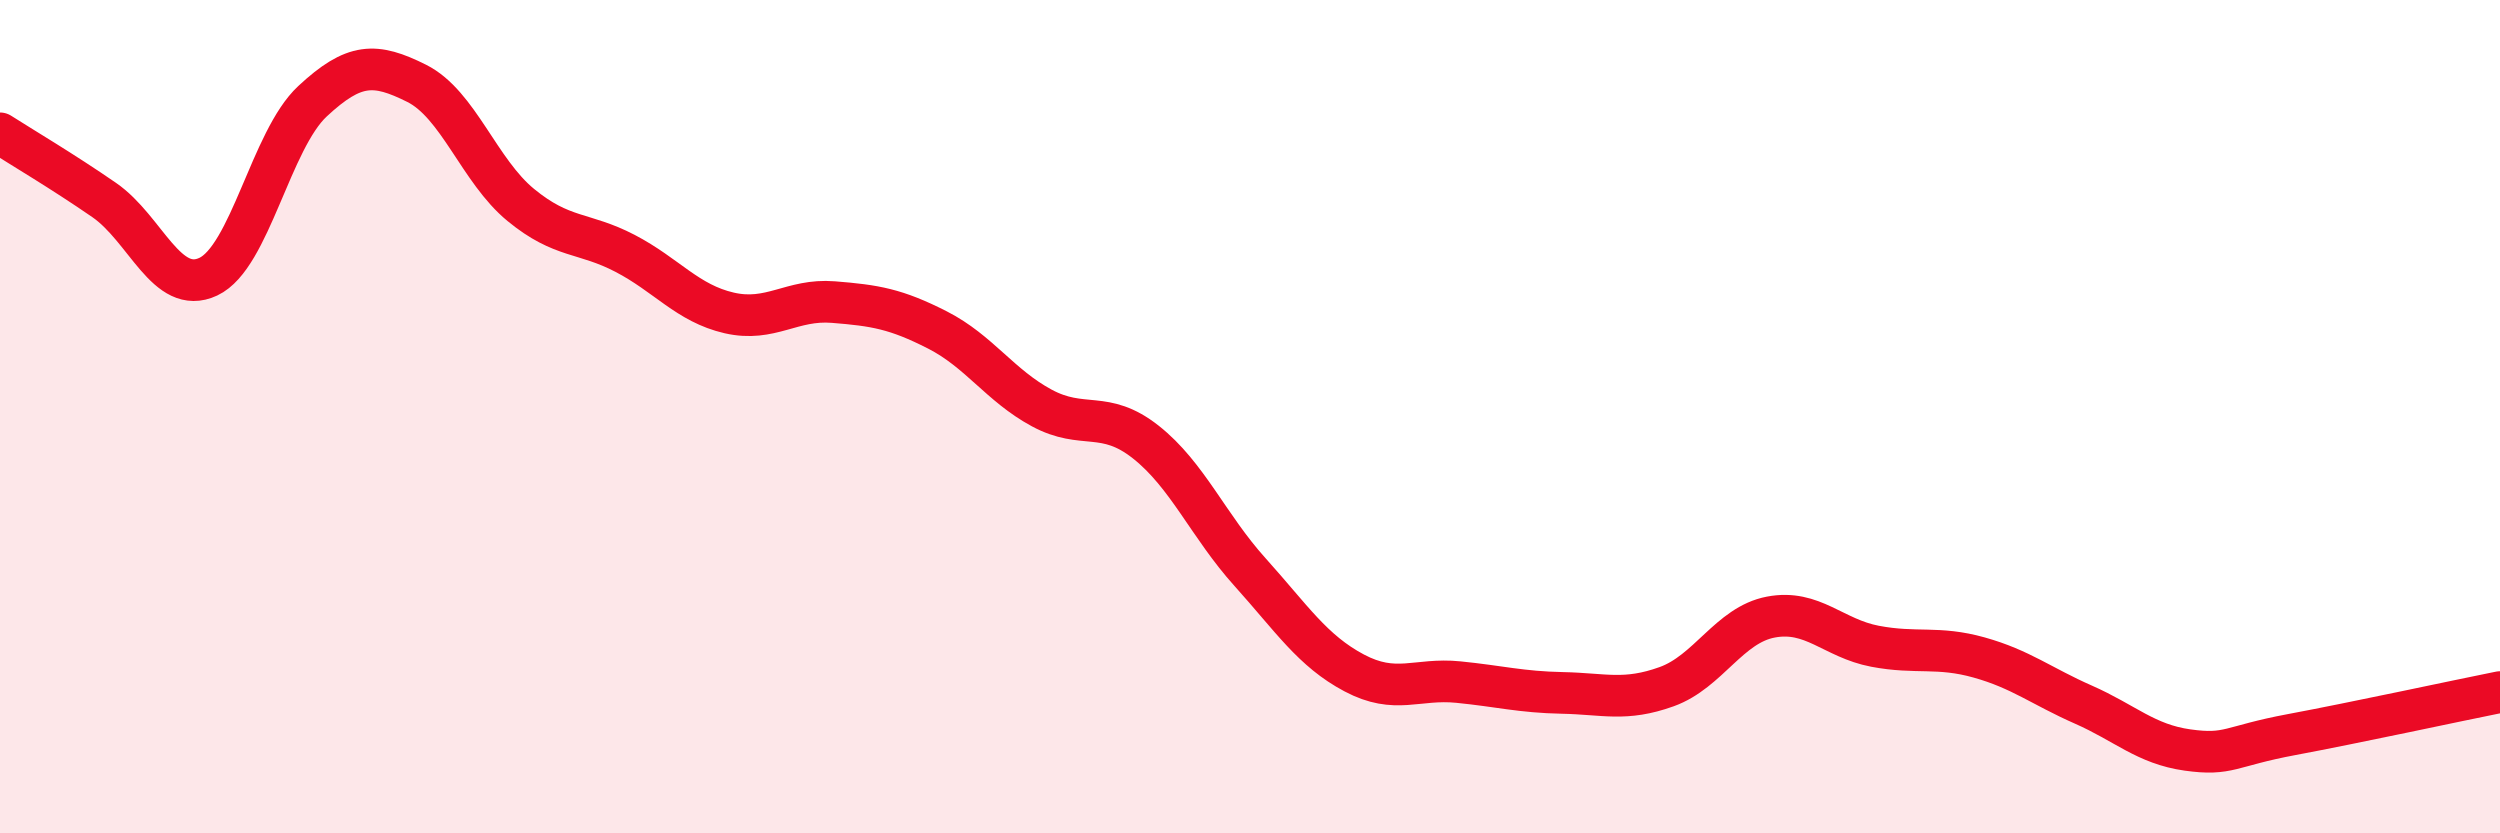
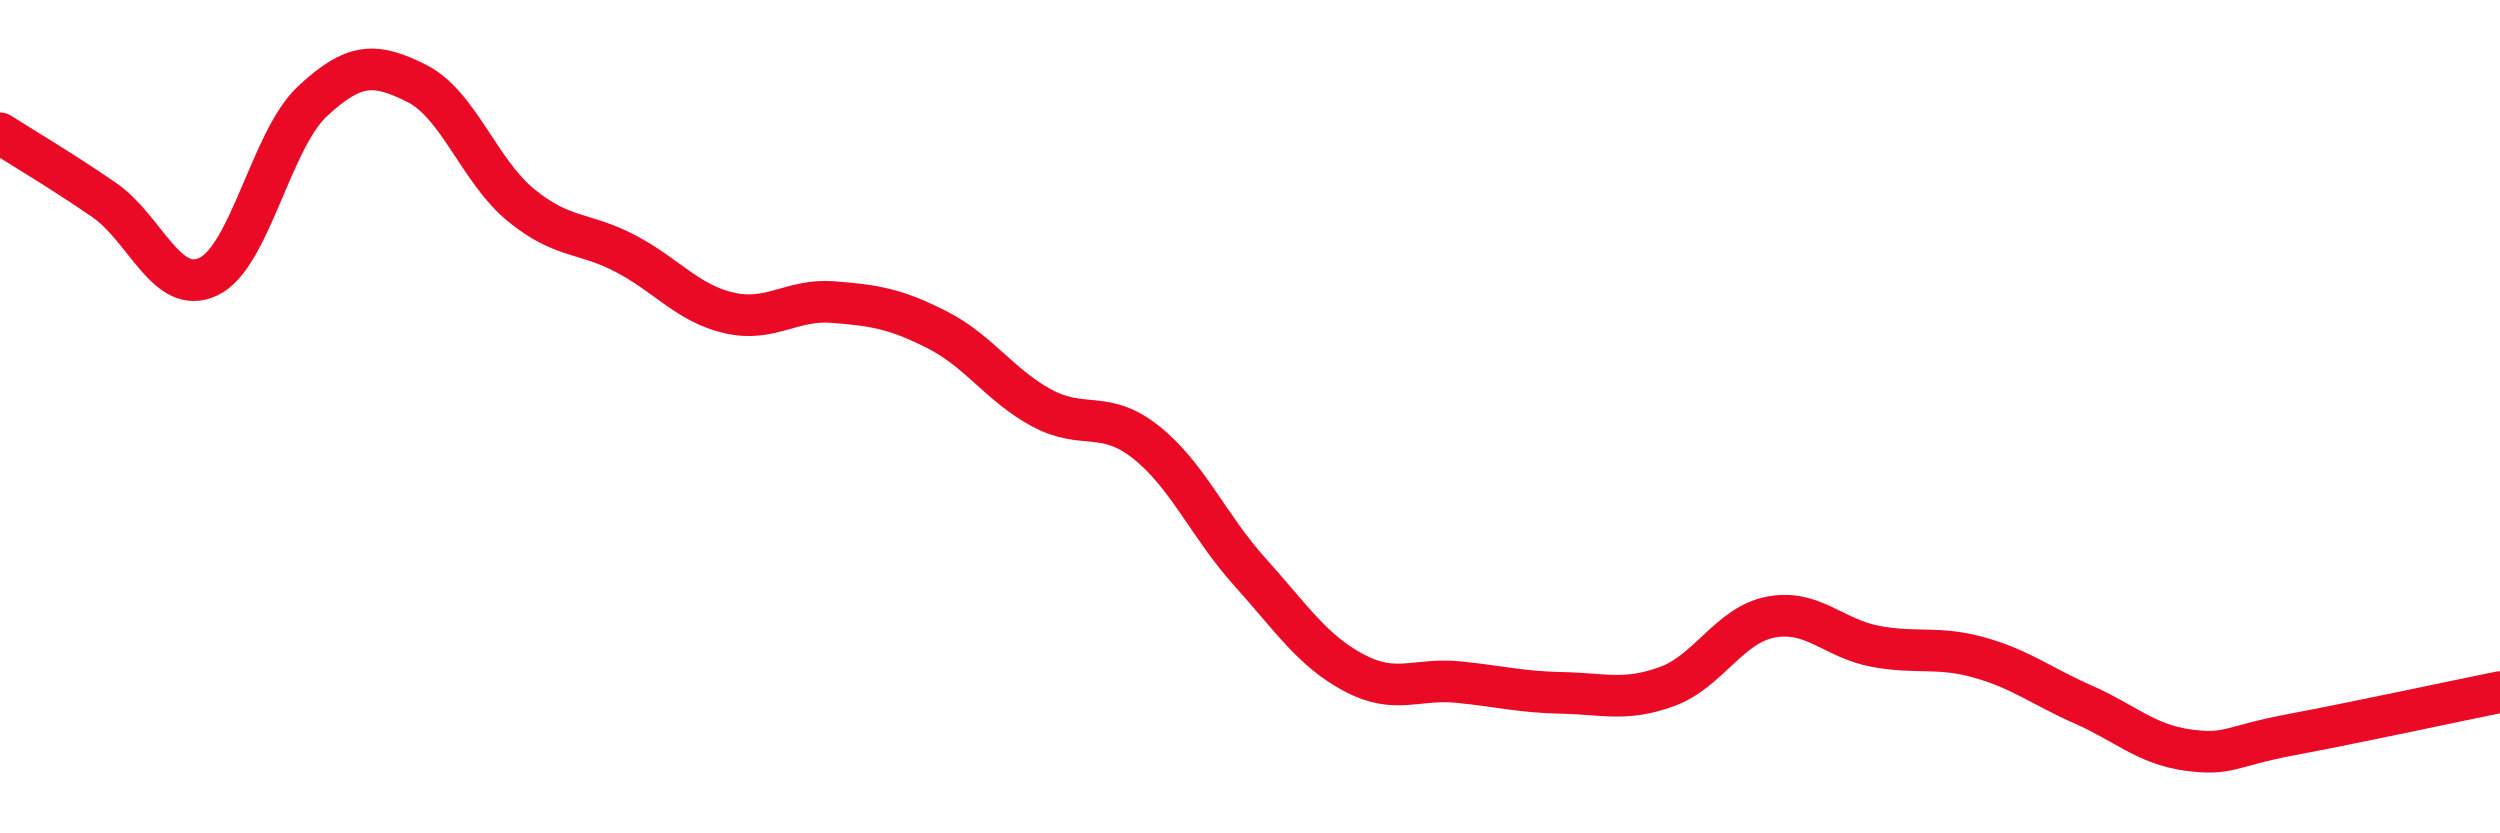
<svg xmlns="http://www.w3.org/2000/svg" width="60" height="20" viewBox="0 0 60 20">
-   <path d="M 0,3.2 C 0.5,3.52 1.5,4.11 2.5,4.8 C 3.5,5.49 4,7.11 5,6.64 C 6,6.17 6.5,3.36 7.5,2.43 C 8.5,1.5 9,1.5 10,2 C 11,2.5 11.5,4.1 12.5,4.92 C 13.5,5.74 14,5.56 15,6.08 C 16,6.6 16.5,7.28 17.5,7.51 C 18.5,7.74 19,7.17 20,7.25 C 21,7.33 21.5,7.41 22.5,7.92 C 23.5,8.43 24,9.25 25,9.79 C 26,10.33 26.5,9.82 27.5,10.61 C 28.5,11.4 29,12.62 30,13.73 C 31,14.84 31.5,15.62 32.5,16.15 C 33.5,16.68 34,16.27 35,16.37 C 36,16.47 36.5,16.61 37.5,16.63 C 38.5,16.65 39,16.84 40,16.48 C 41,16.12 41.5,15 42.5,14.81 C 43.5,14.62 44,15.32 45,15.51 C 46,15.7 46.5,15.5 47.5,15.78 C 48.5,16.06 49,16.47 50,16.91 C 51,17.35 51.5,17.86 52.5,18 C 53.5,18.14 53.5,17.91 55,17.63 C 56.5,17.35 59,16.81 60,16.61L60 20L0 20Z" fill="#EB0A25" opacity="0.1" stroke-linecap="round" stroke-linejoin="round" />
  <path d="M 0,3.2 C 0.5,3.52 1.5,4.11 2.5,4.8 C 3.5,5.49 4,7.11 5,6.64 C 6,6.17 6.5,3.36 7.5,2.43 C 8.5,1.5 9,1.5 10,2 C 11,2.5 11.5,4.1 12.5,4.92 C 13.5,5.74 14,5.56 15,6.08 C 16,6.6 16.5,7.28 17.5,7.51 C 18.5,7.74 19,7.17 20,7.25 C 21,7.33 21.5,7.41 22.5,7.92 C 23.5,8.43 24,9.25 25,9.79 C 26,10.33 26.5,9.82 27.5,10.61 C 28.5,11.4 29,12.62 30,13.73 C 31,14.84 31.5,15.62 32.5,16.15 C 33.5,16.68 34,16.27 35,16.37 C 36,16.47 36.5,16.61 37.5,16.63 C 38.5,16.65 39,16.84 40,16.48 C 41,16.12 41.5,15 42.5,14.81 C 43.5,14.62 44,15.32 45,15.51 C 46,15.7 46.5,15.5 47.5,15.78 C 48.5,16.06 49,16.47 50,16.91 C 51,17.35 51.5,17.86 52.5,18 C 53.5,18.14 53.5,17.91 55,17.63 C 56.5,17.35 59,16.81 60,16.61" stroke="#EB0A25" stroke-width="1" fill="none" stroke-linecap="round" stroke-linejoin="round" />
</svg>